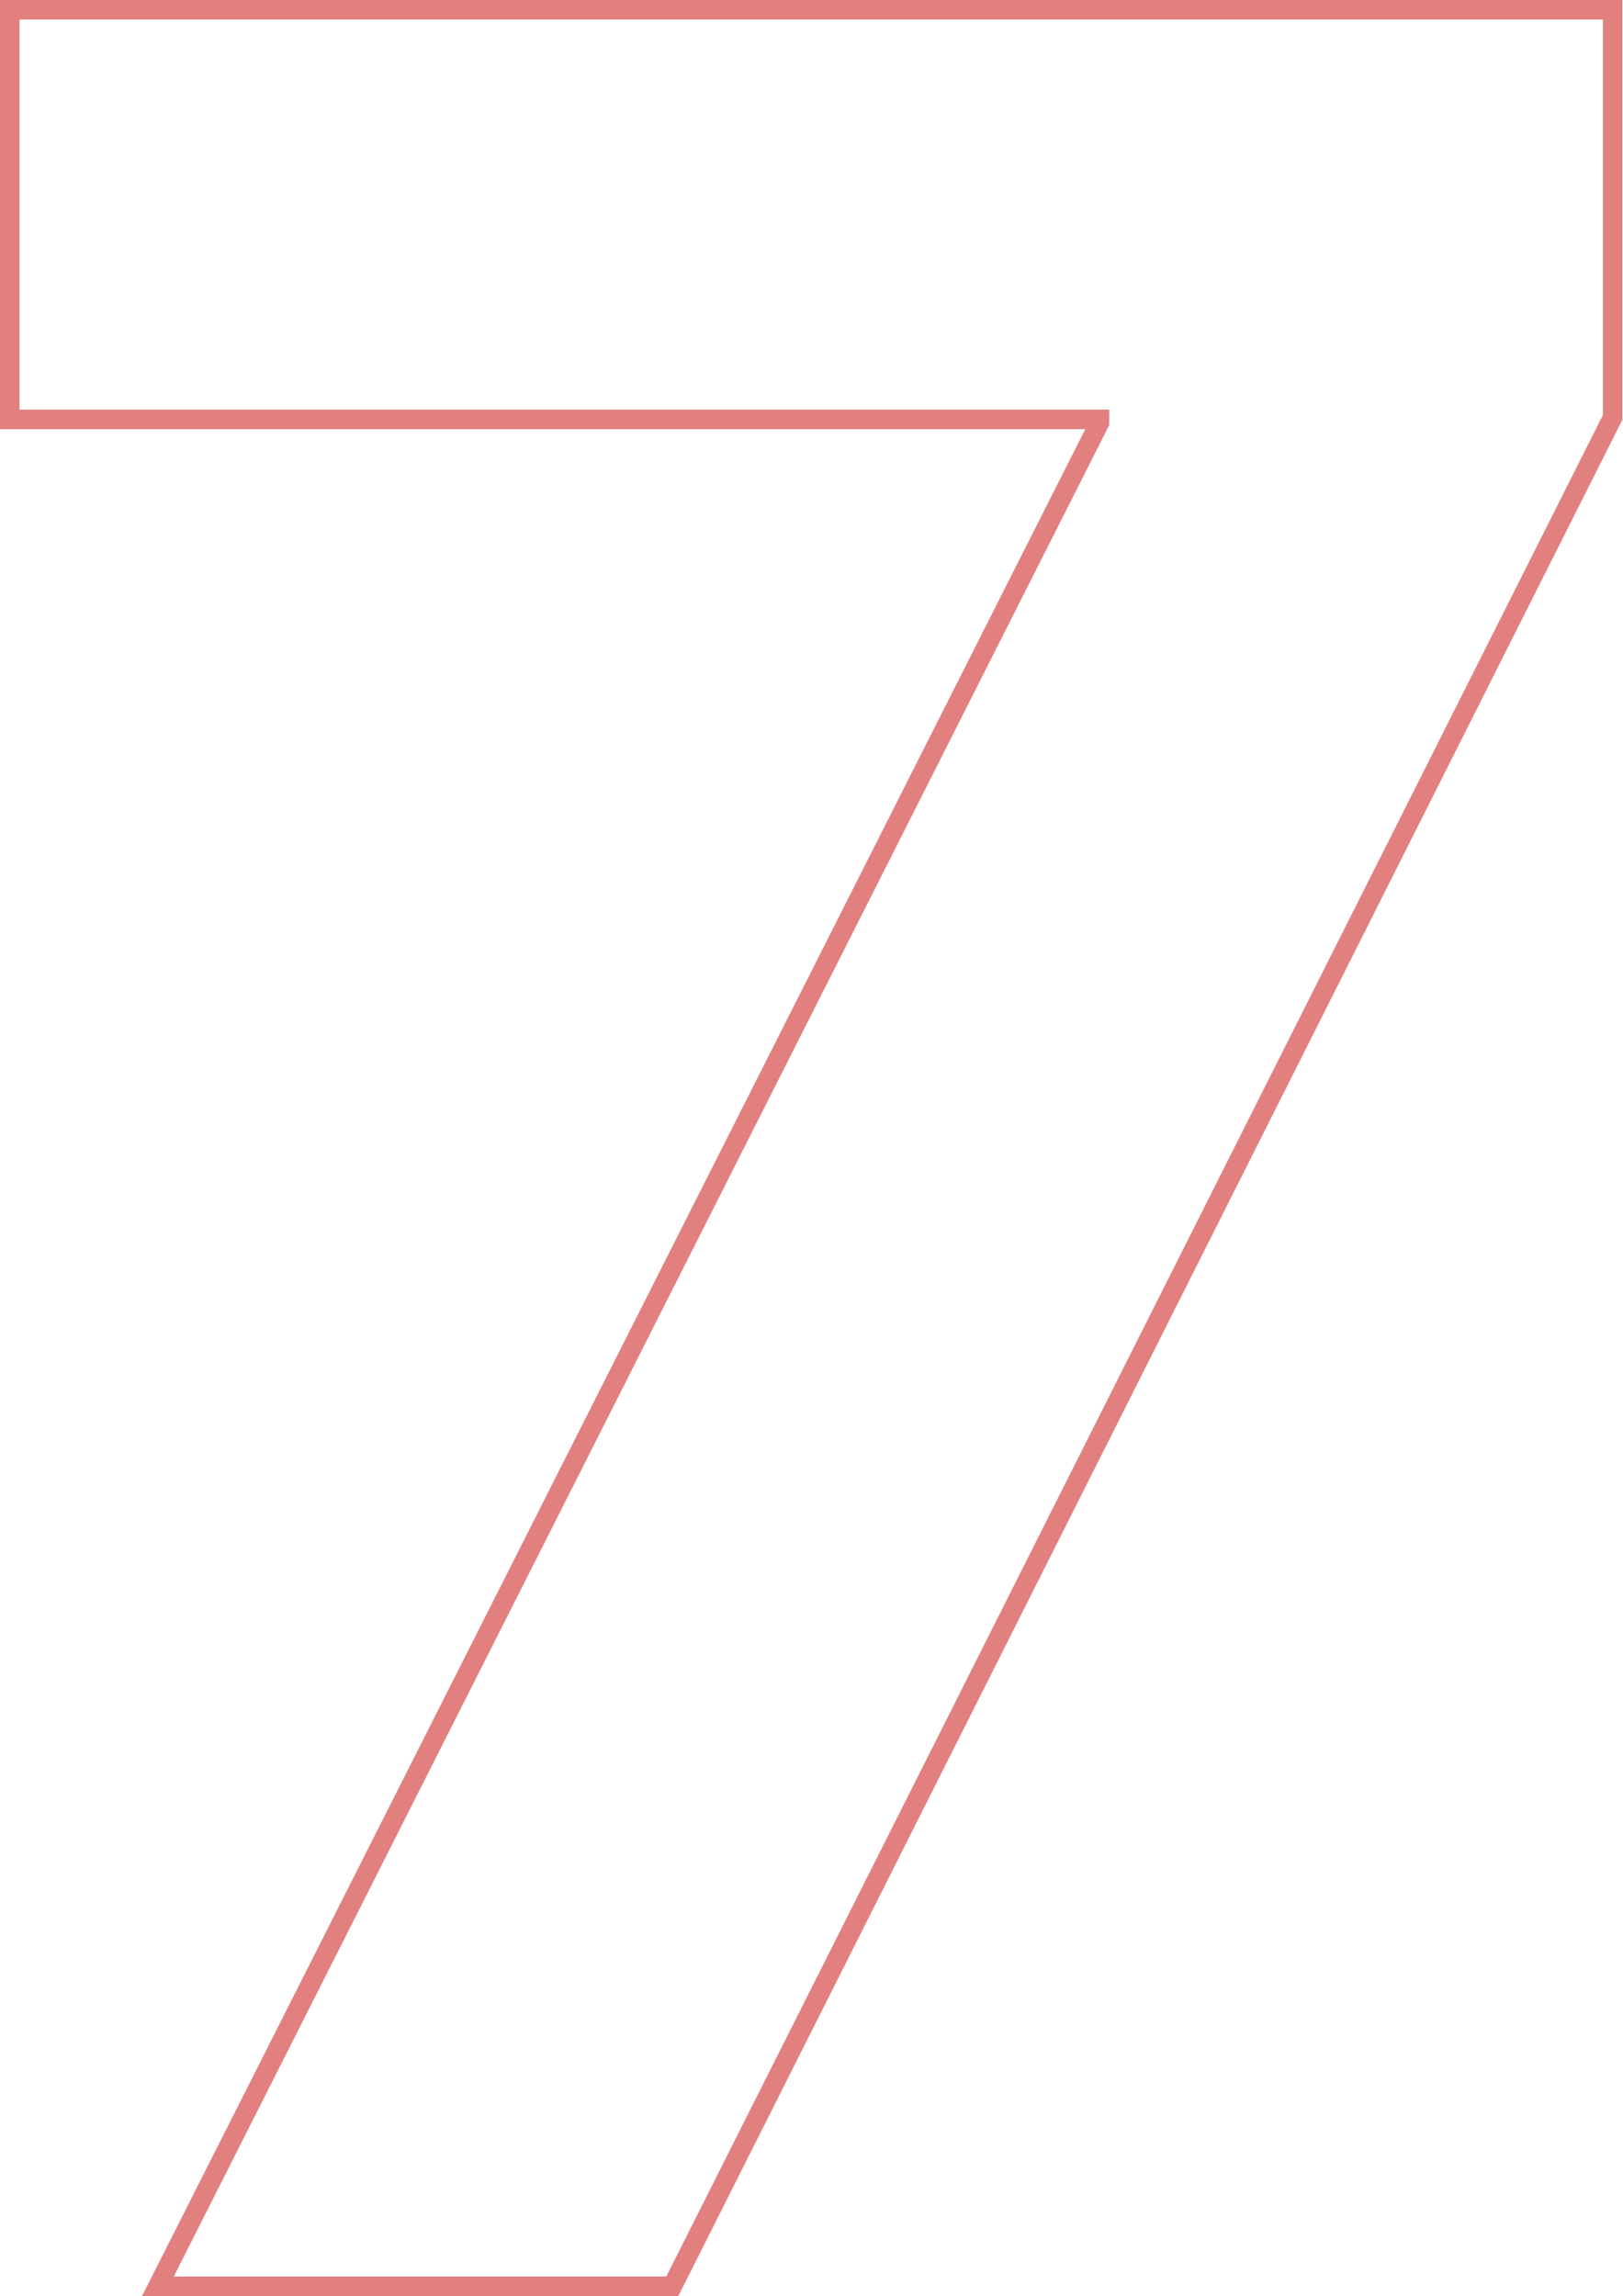
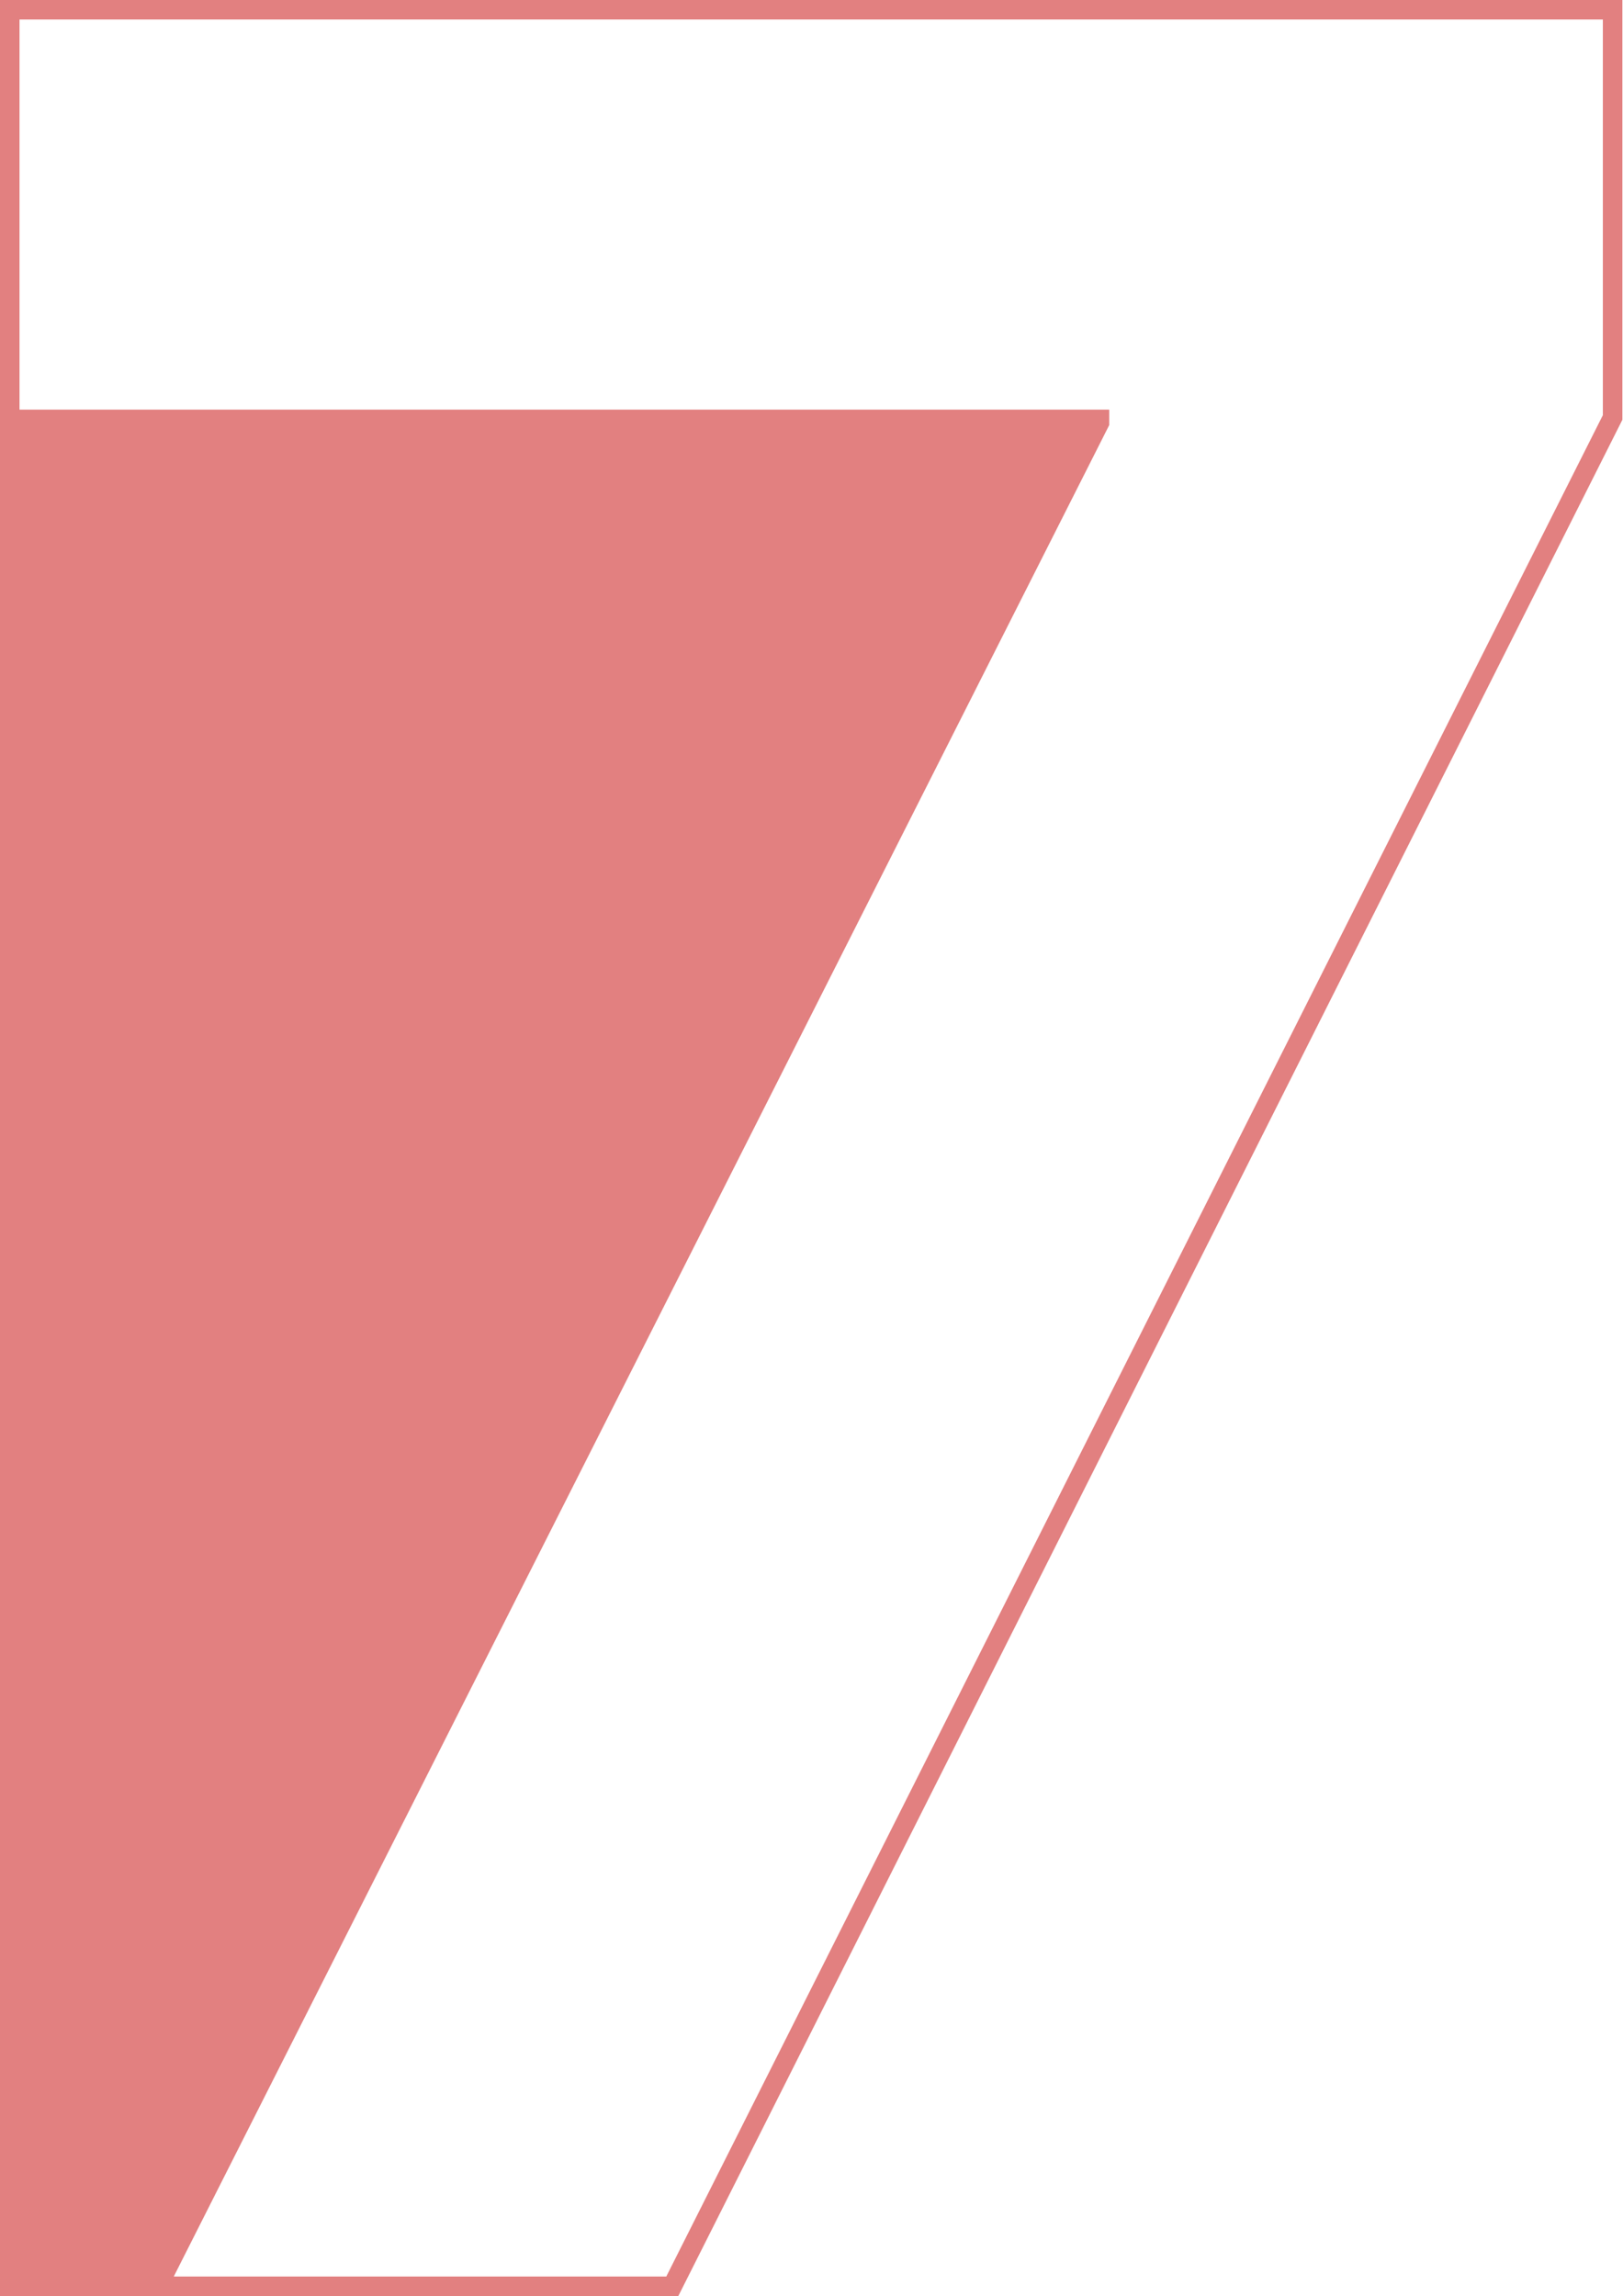
<svg xmlns="http://www.w3.org/2000/svg" width="333" height="471" viewBox="0 0 333 471" fill="none">
-   <path opacity="0.66" fill-rule="evenodd" clip-rule="evenodd" d="M29.144 471L222.678 88.037H0V0H332.871V86.114L139.175 471H29.144ZM227.588 87.198L35.654 466.996H136.707L328.867 85.163V4.004H4.004V84.033H227.588V87.198Z" fill="#C91111" fill-opacity="0.81" />
+   <path opacity="0.66" fill-rule="evenodd" clip-rule="evenodd" d="M29.144 471H0V0H332.871V86.114L139.175 471H29.144ZM227.588 87.198L35.654 466.996H136.707L328.867 85.163V4.004H4.004V84.033H227.588V87.198Z" fill="#C91111" fill-opacity="0.81" />
</svg>